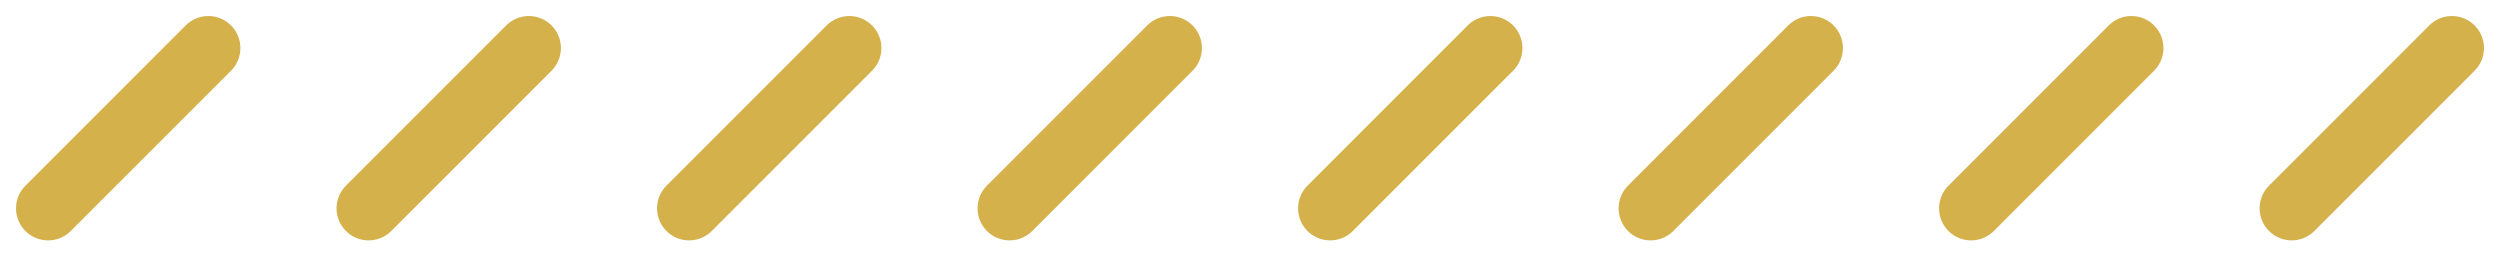
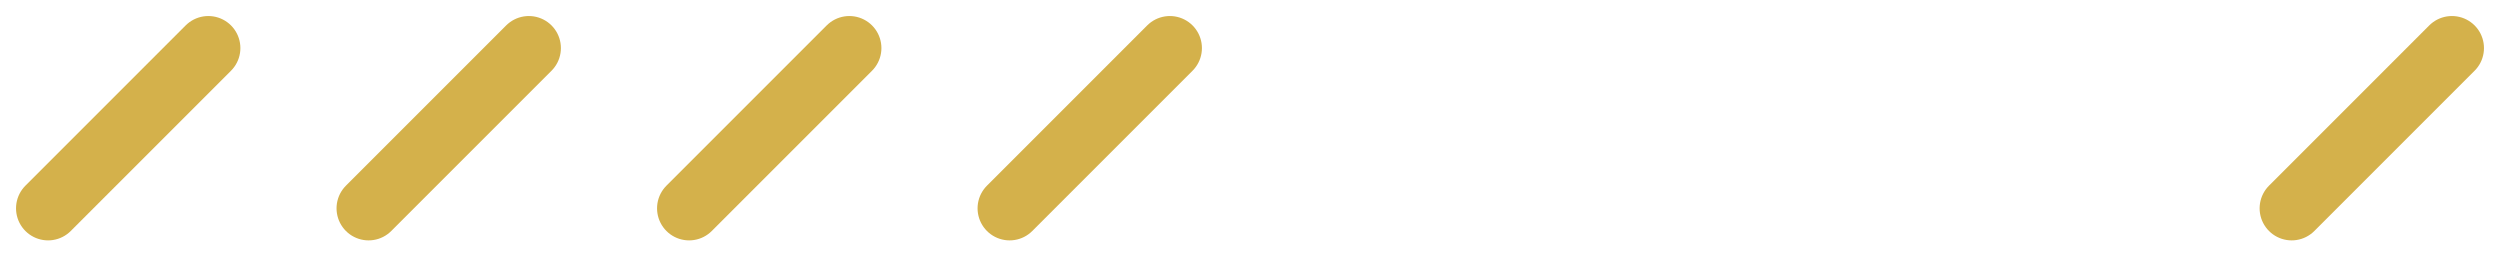
<svg xmlns="http://www.w3.org/2000/svg" version="1.1" id="Calque_1" x="0px" y="0px" viewBox="0 0 78 8" style="enable-background:new 0 0 78 8;" xml:space="preserve">
  <style type="text/css"> .st0{fill:none;stroke:#D4B14B;stroke-width:2;stroke-linecap:round;stroke-miterlimit:10;} </style>
  <line class="st0" x1="6.5" y1="1.5" x2="1.5" y2="6.5" />
  <line class="st0" x1="16.5" y1="1.5" x2="11.5" y2="6.5" />
  <line class="st0" x1="26.5" y1="1.5" x2="21.5" y2="6.5" />
  <line class="st0" x1="36.5" y1="1.5" x2="31.5" y2="6.5" />
-   <line class="st0" x1="46.5" y1="1.5" x2="41.5" y2="6.5" />
-   <line class="st0" x1="56.5" y1="1.5" x2="51.5" y2="6.5" />
-   <line class="st0" x1="66.5" y1="1.5" x2="61.5" y2="6.5" />
  <line class="st0" x1="76.5" y1="1.5" x2="71.5" y2="6.5" />
</svg>